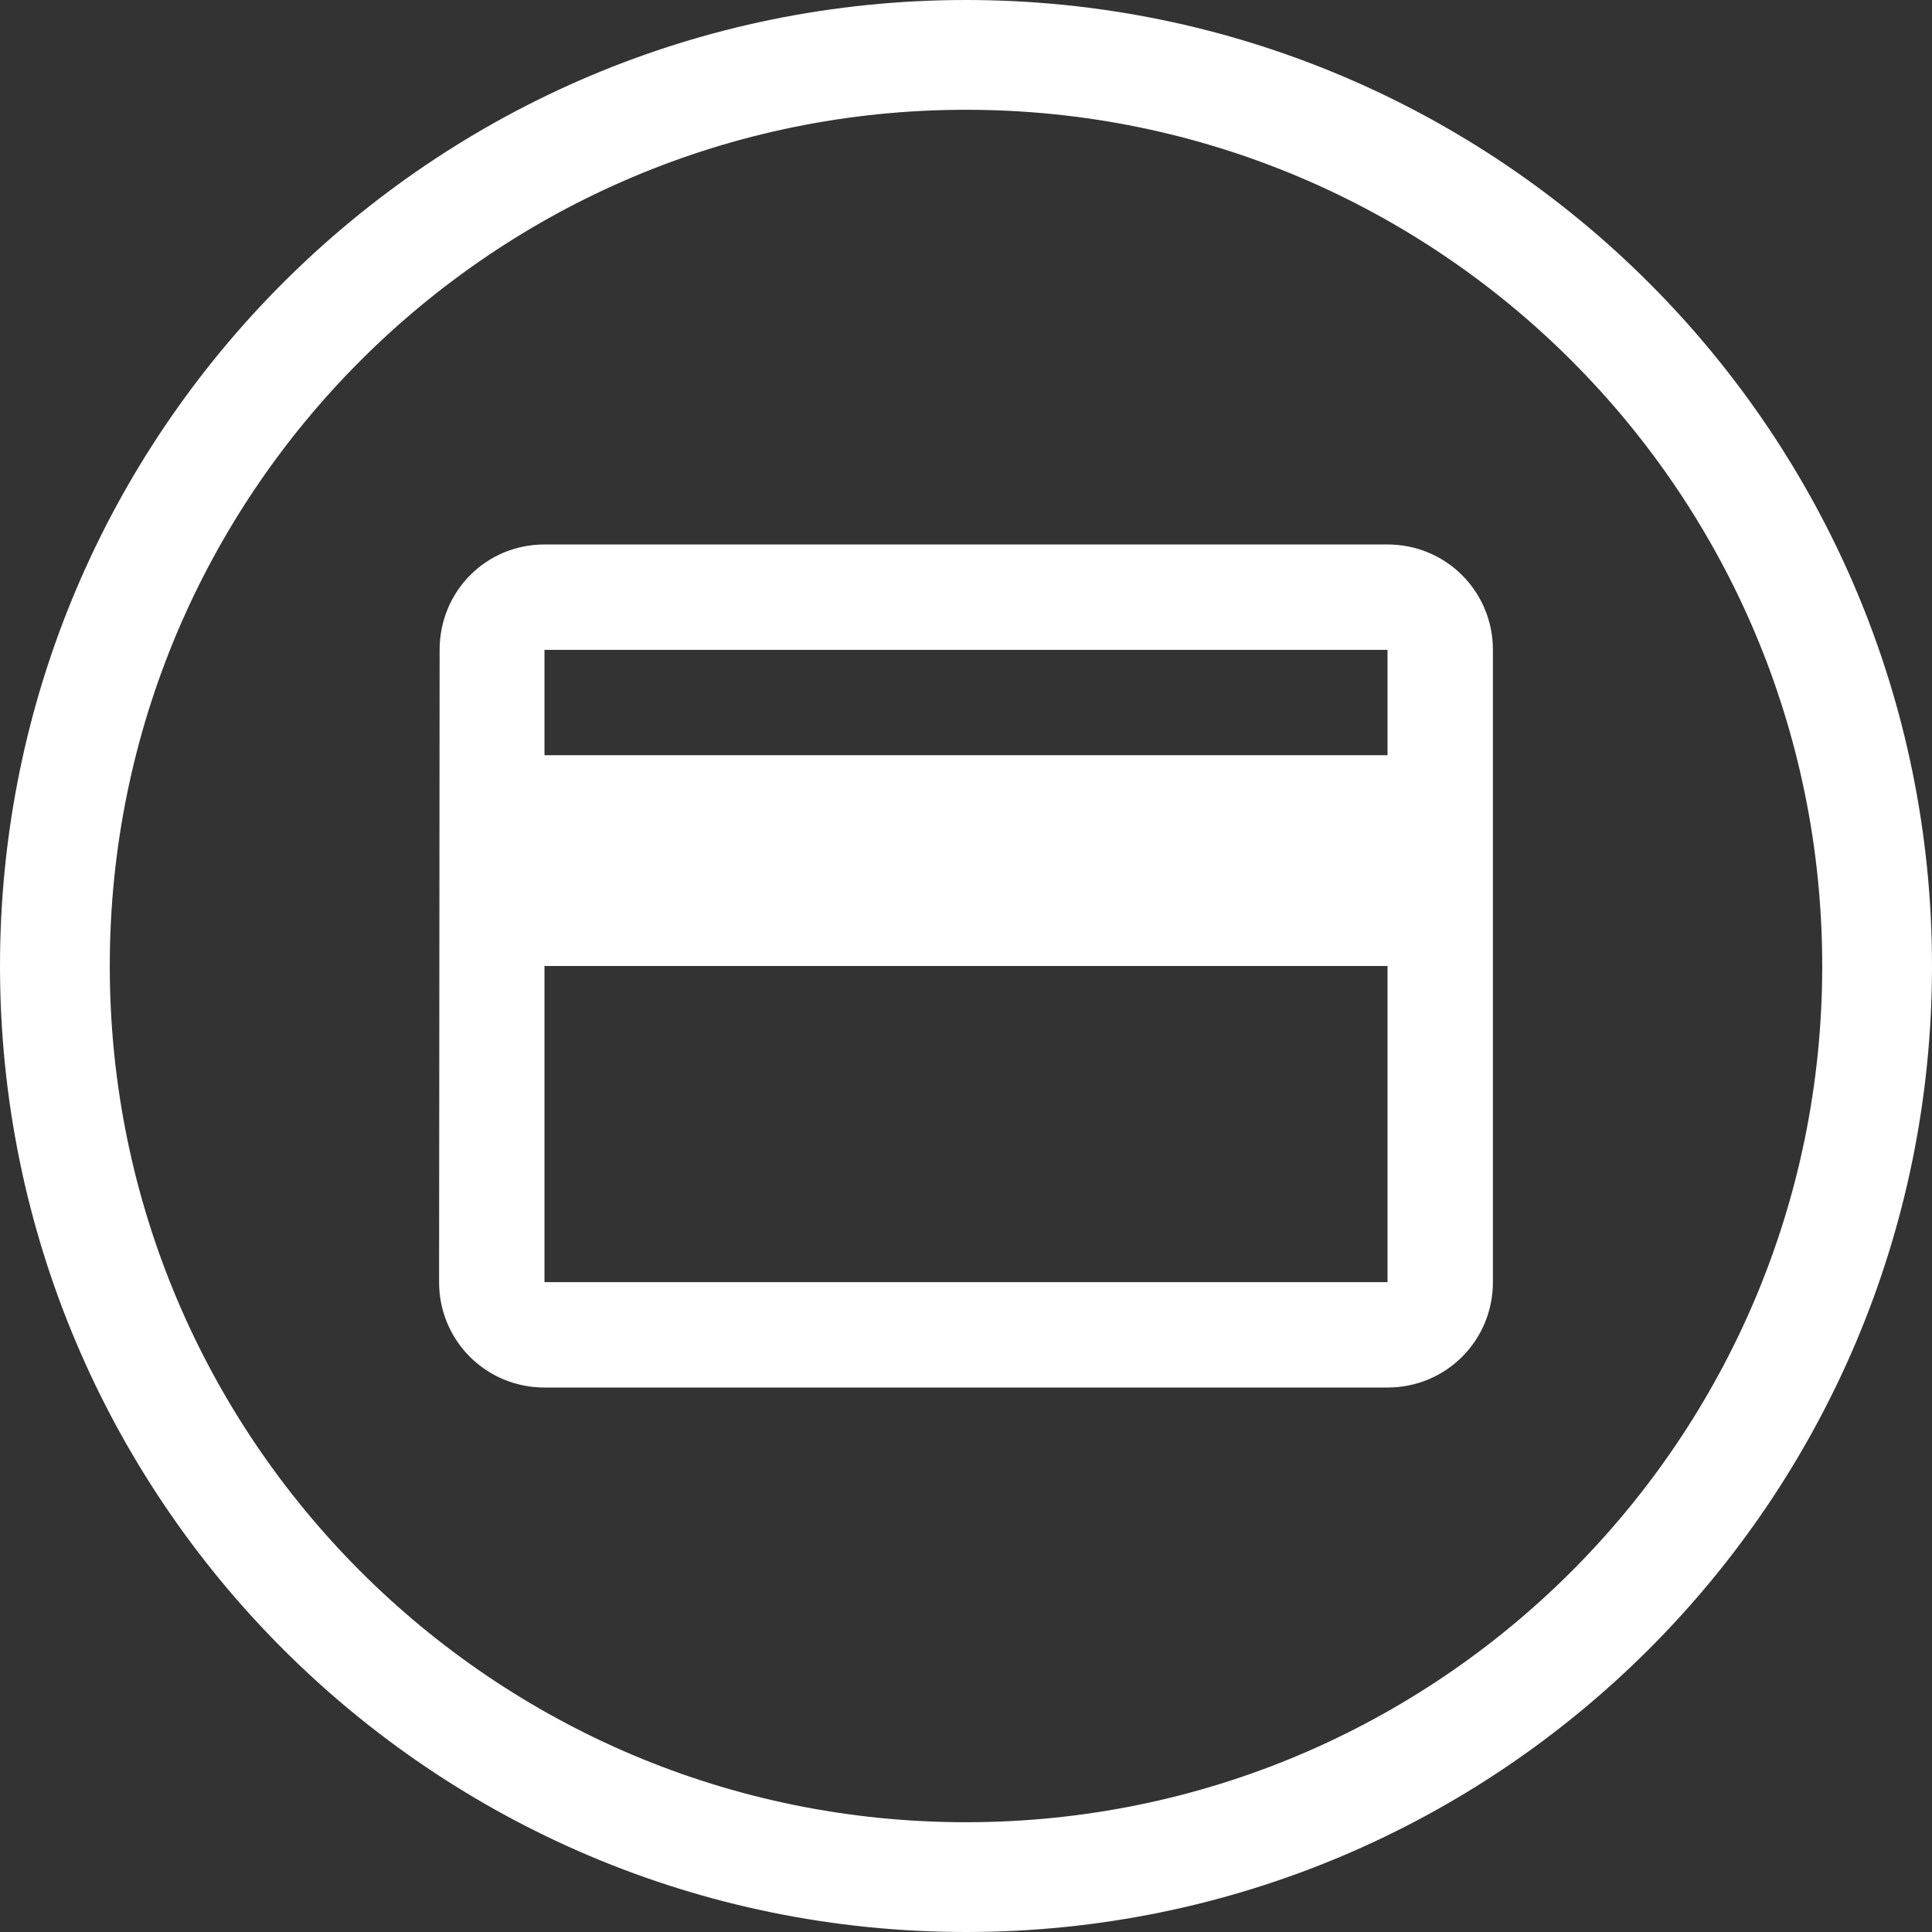
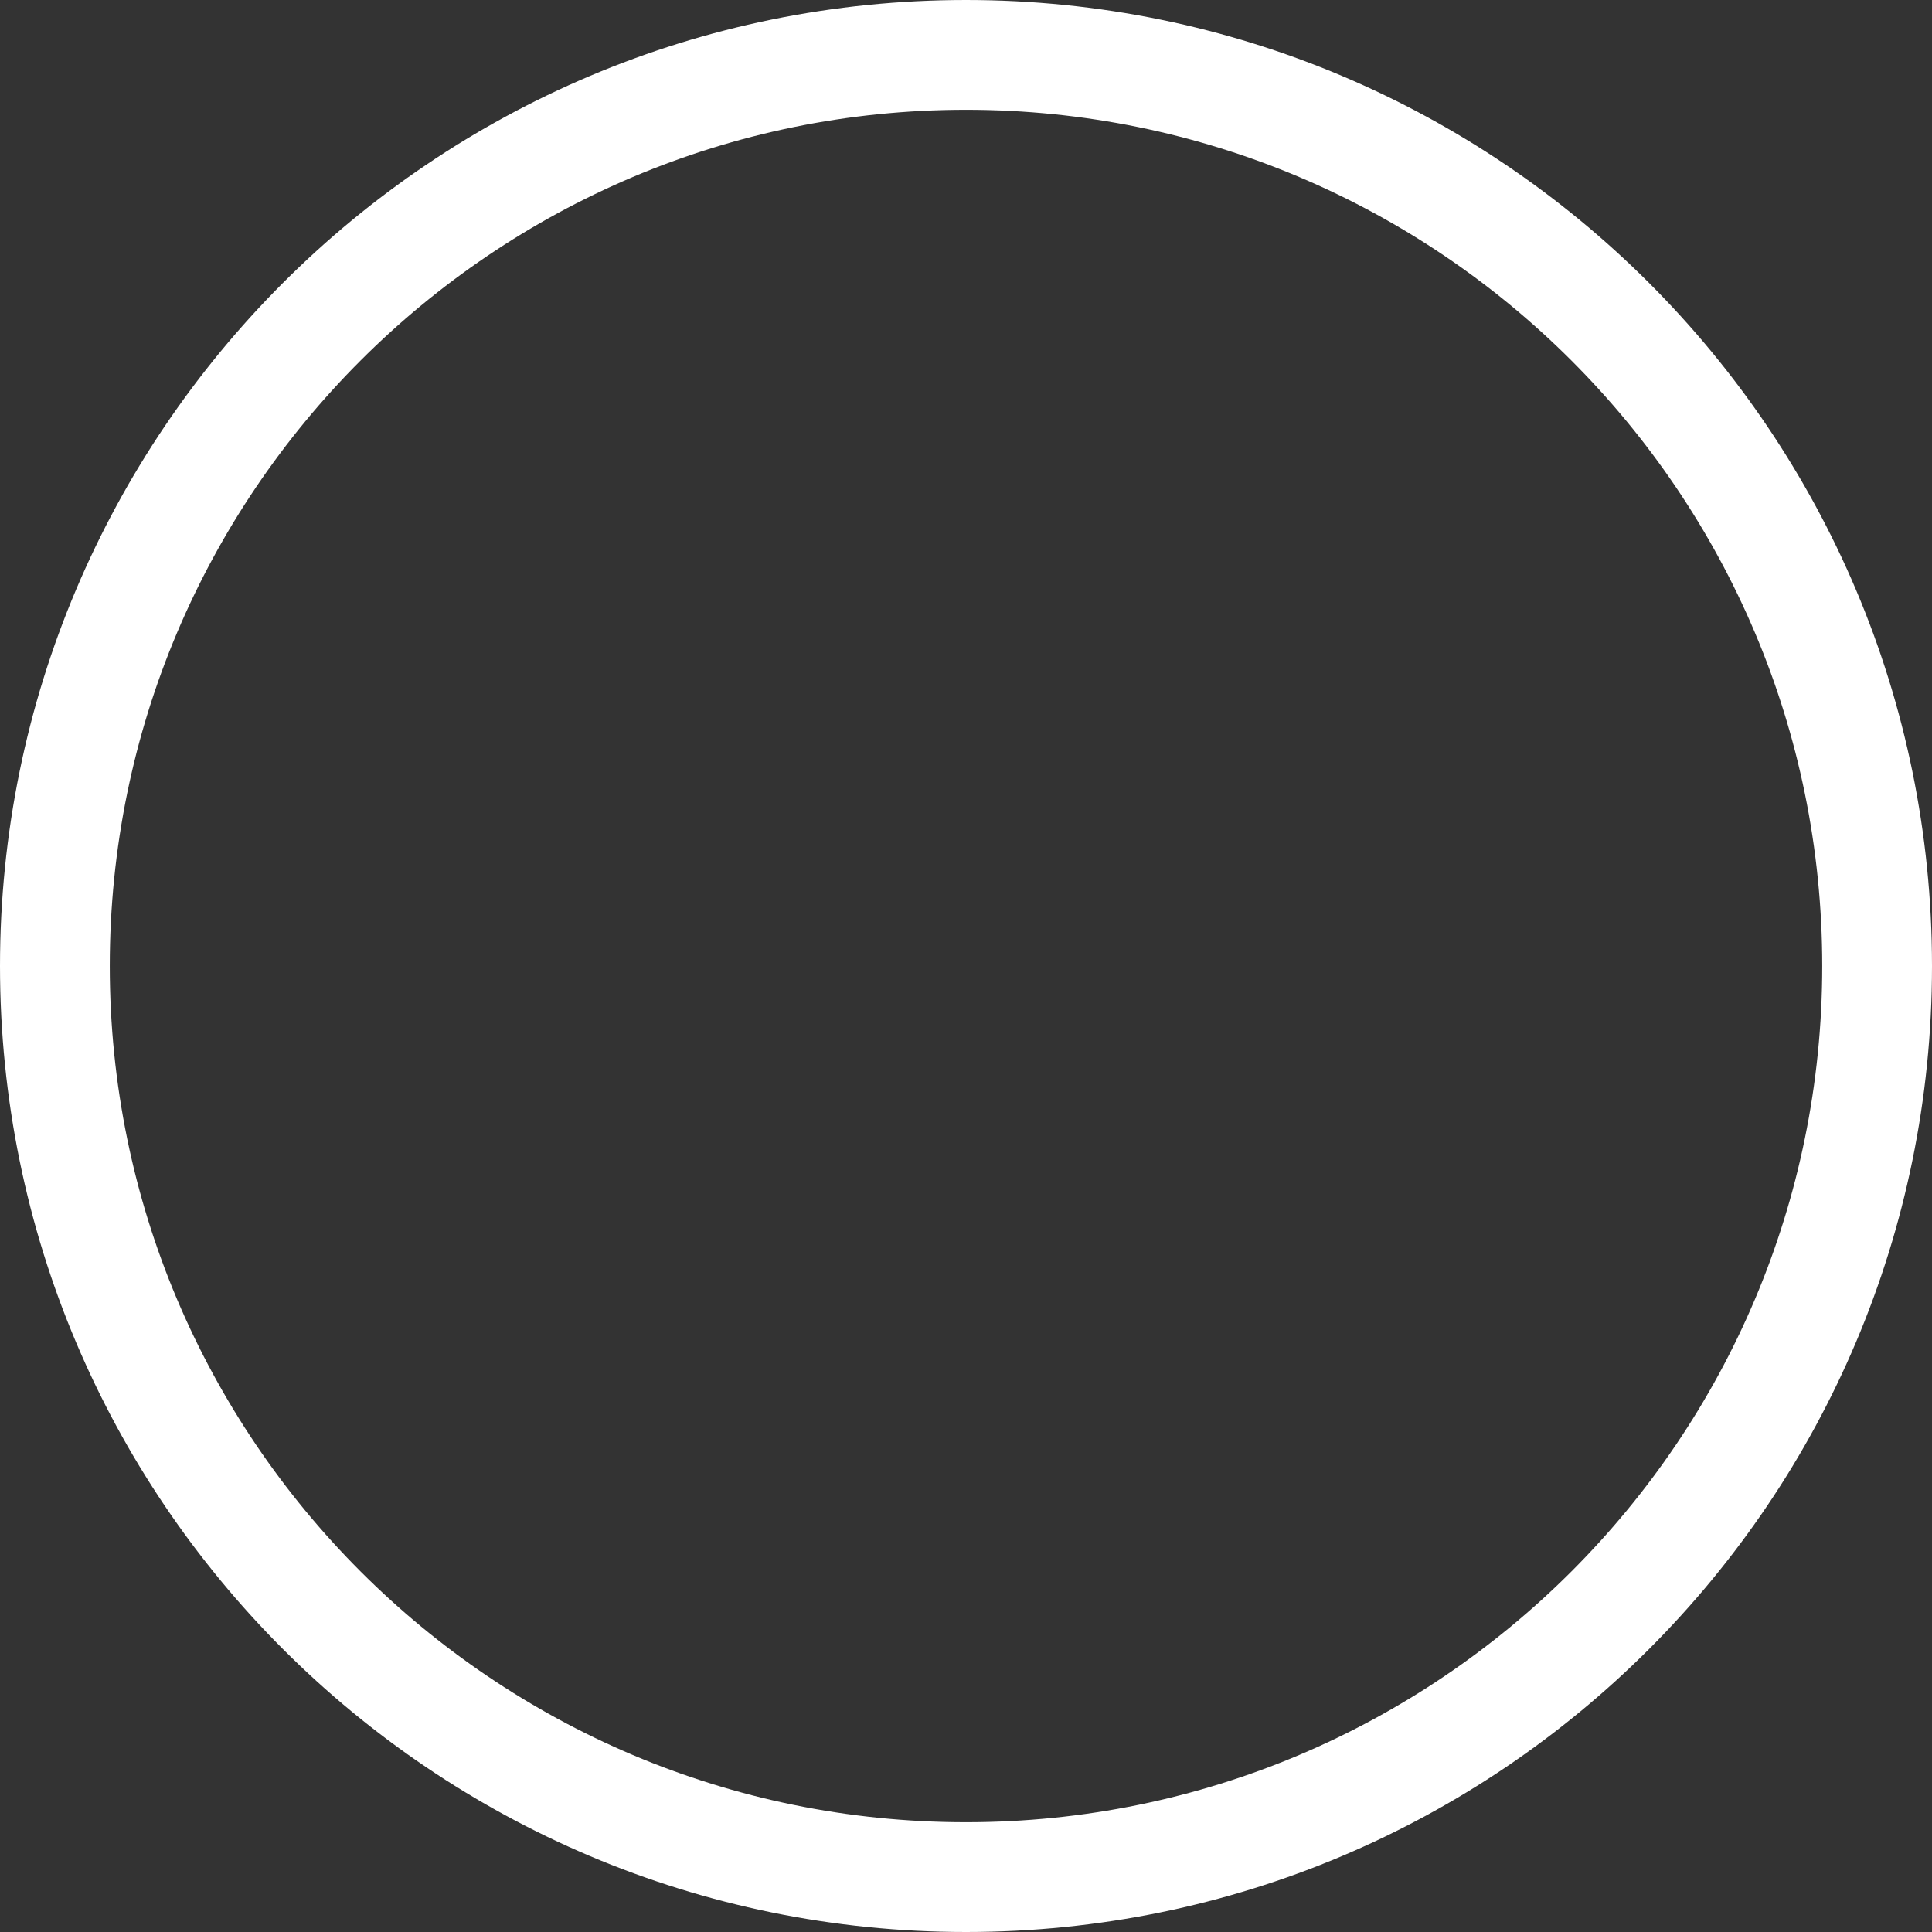
<svg xmlns="http://www.w3.org/2000/svg" width="88" height="88" viewBox="0 0 88 88" fill="none">
  <rect x="0" y="0" width="88" height="88" fill="#333333" stroke="none" />
  <g clip-path="url(#clip0_676_3006)">
-     <path d="M63.2 24.8H24.8C22.136 24.8 20.024 26.936 20.024 29.6L20 58.4C20 61.064 22.136 63.2 24.8 63.2H63.2C65.864 63.2 68 61.064 68 58.4V29.6C68 26.936 65.864 24.8 63.2 24.8ZM63.2 58.4H24.8V44H63.2V58.4ZM63.2 34.4H24.8V29.6H63.2V34.4Z" fill="white" />
-   </g>
+     </g>
  <path d="M44 2.5C66.92 2.5 85.5 21.08 85.5 44C85.5 66.92 66.92 85.5 44 85.5C21.08 85.5 2.5 66.92 2.5 44C2.5 21.08 21.08 2.5 44 2.5Z" stroke="white" stroke-width="5" />
  <defs>
    <clipPath id="clip0_676_3006">
-       <path d="M0 44C0 19.7 19.7 0 44 0V0C68.3 0 88 19.7 88 44V44C88 68.3 68.3 88 44 88V88C19.7 88 0 68.3 0 44V44Z" fill="white" />
-     </clipPath>
+       </clipPath>
  </defs>
</svg>